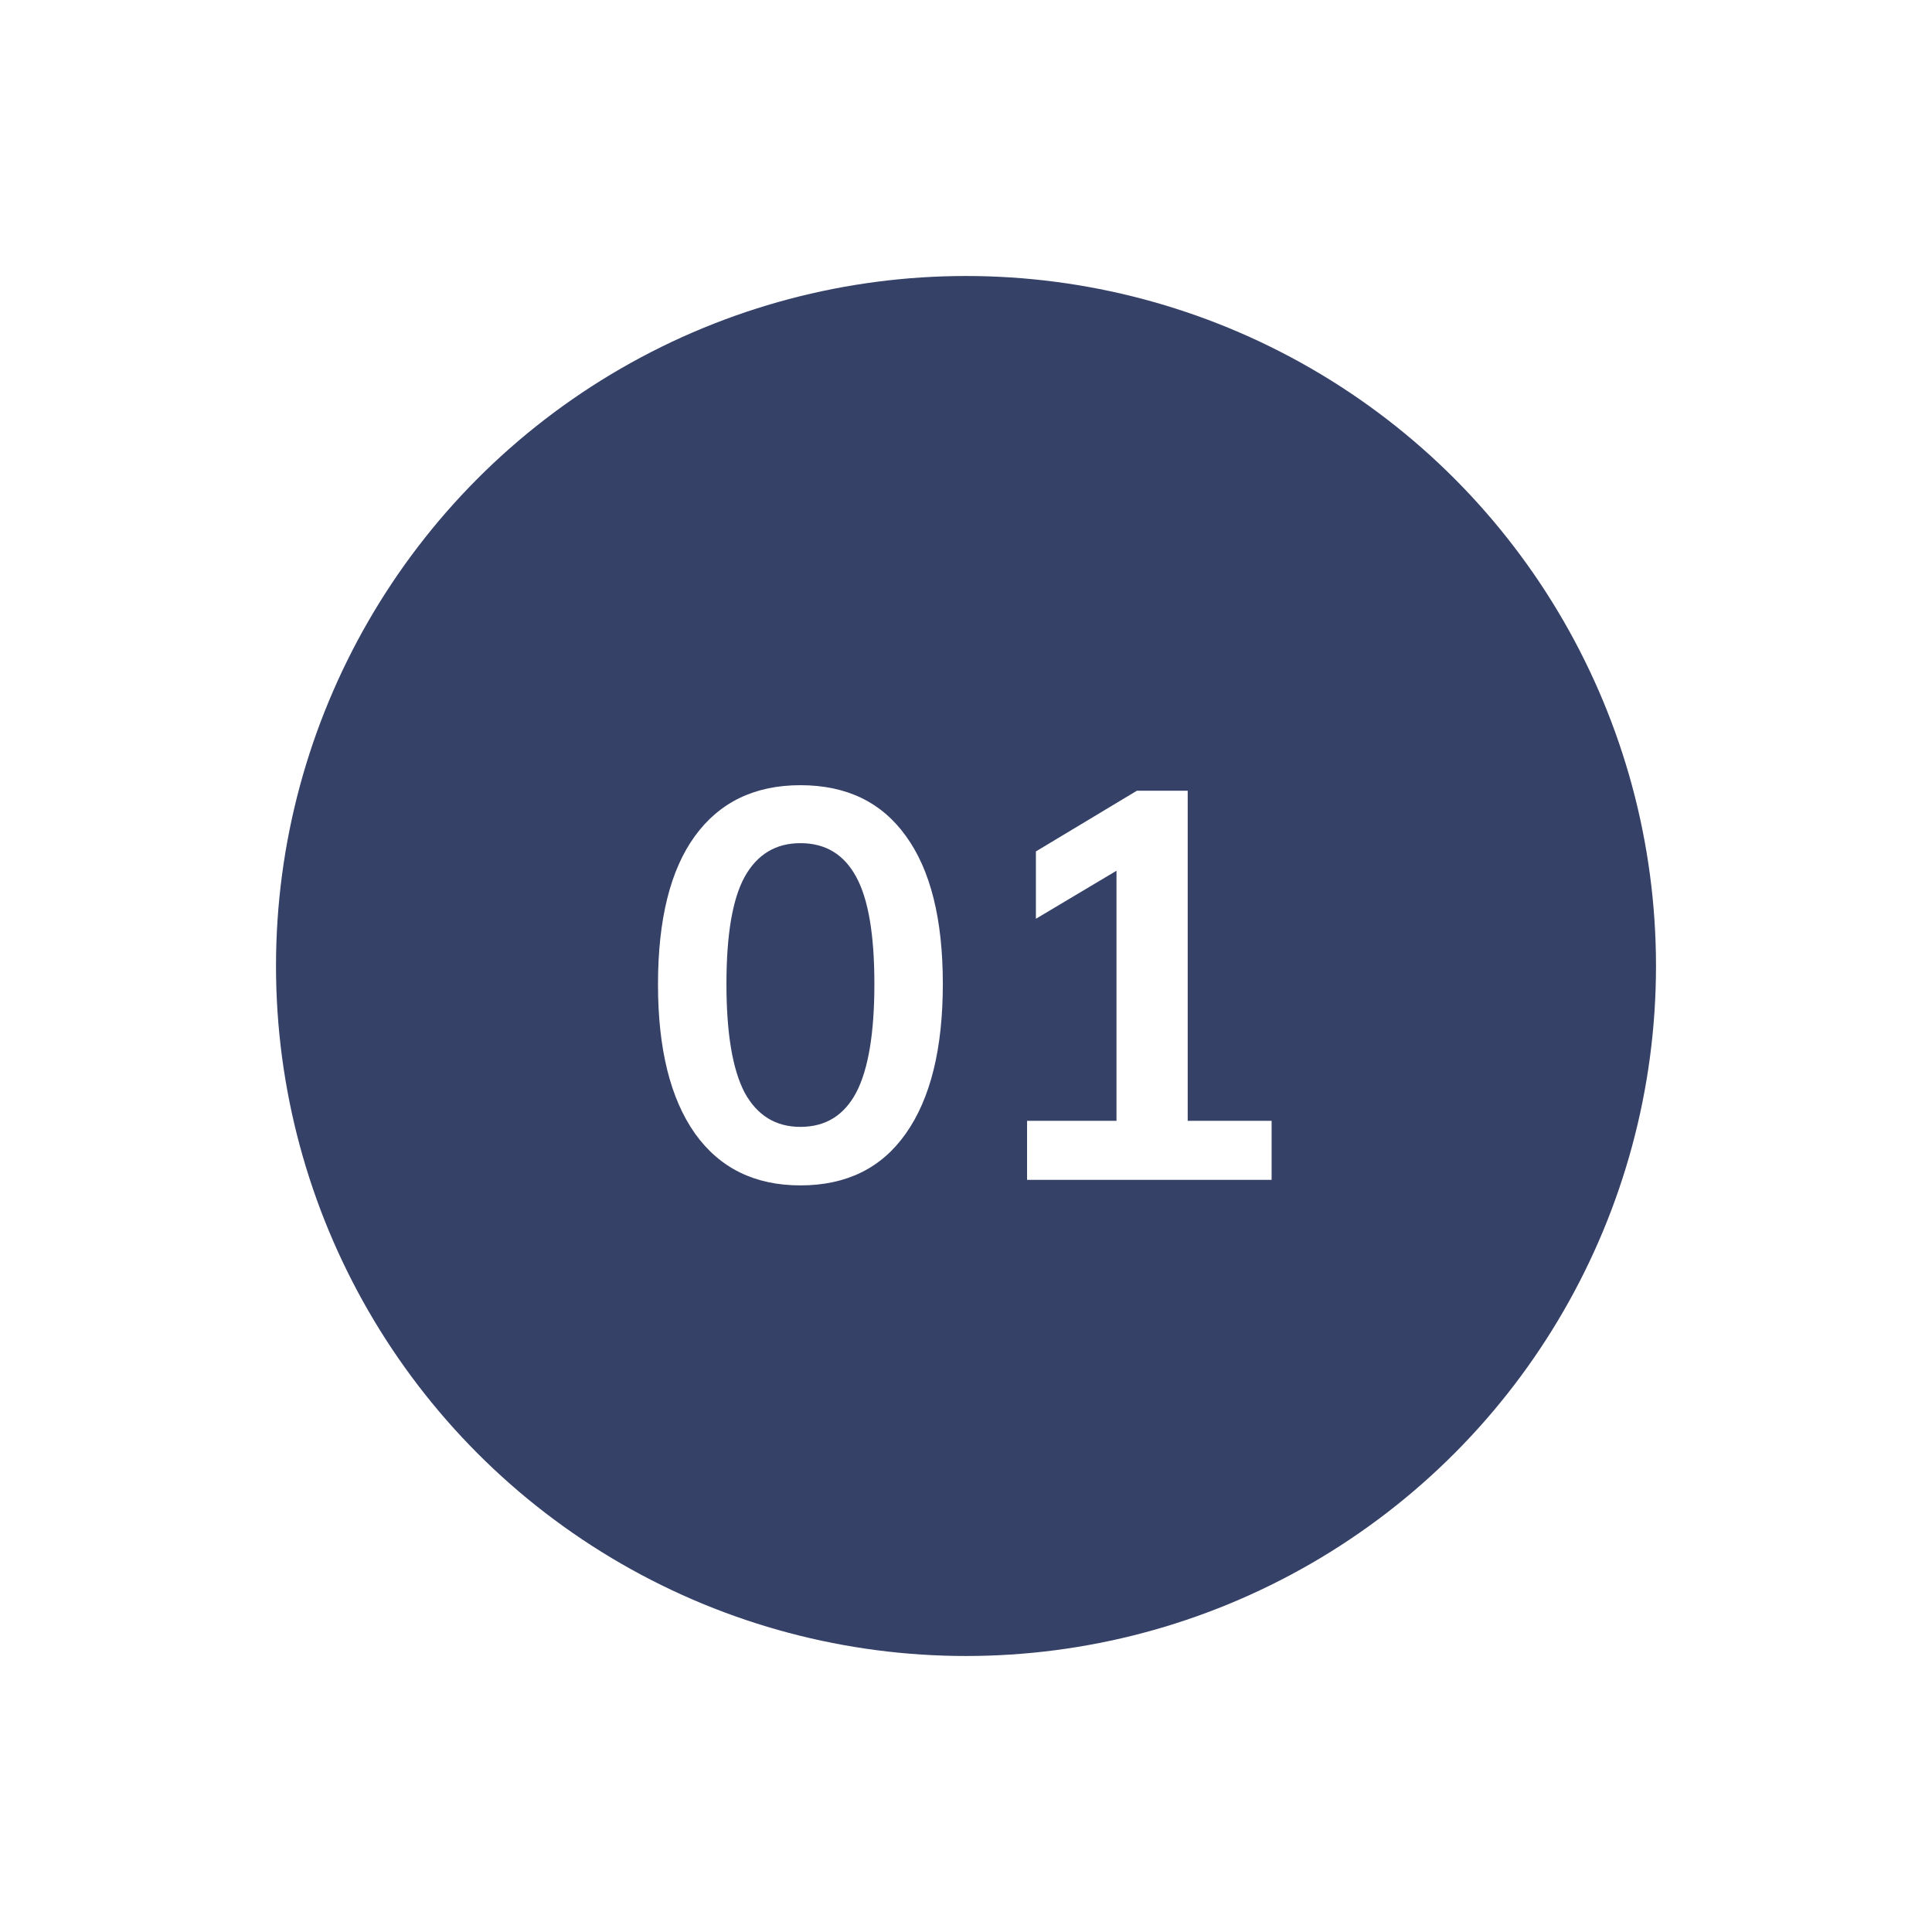
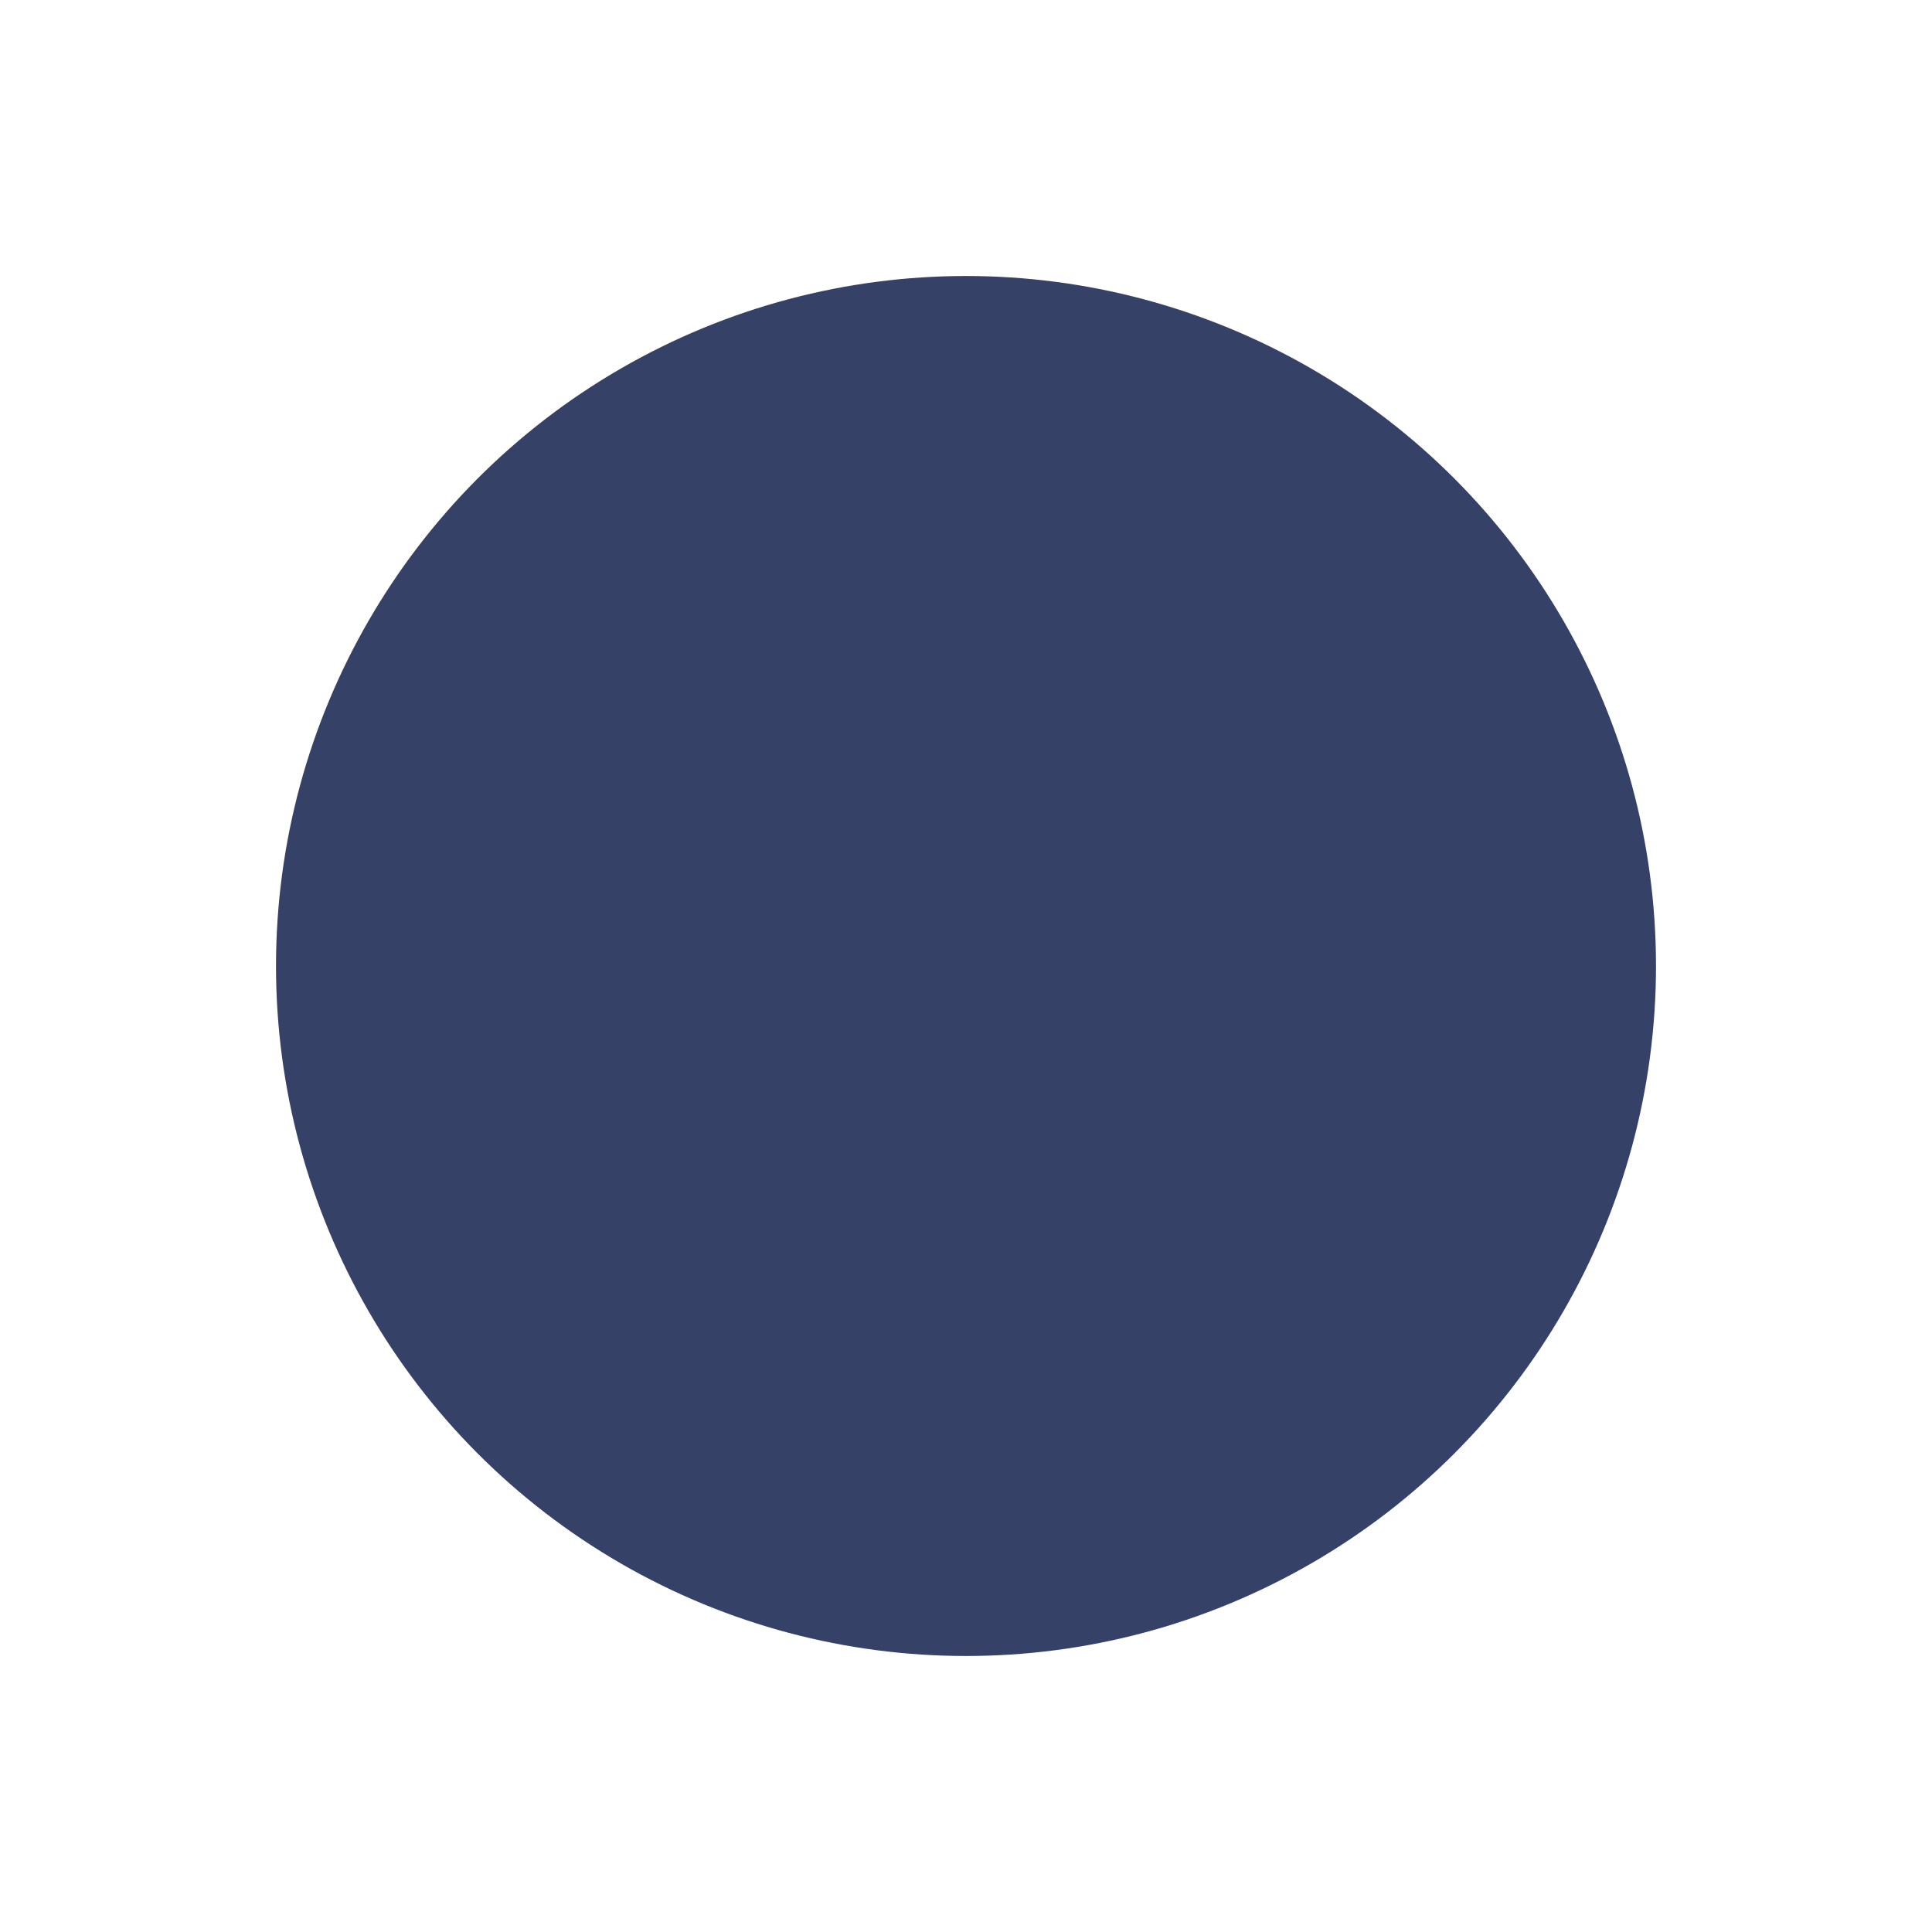
<svg xmlns="http://www.w3.org/2000/svg" width="448" height="448" viewBox="0 0 448 448" fill="none">
  <g filter="url(#filter0_d_6082_16096)">
    <circle cx="224" cy="224" r="160" fill="#364168" />
  </g>
-   <path d="M185.603 274.874C175.022 274.874 166.872 270.863 161.155 262.842C155.438 254.735 152.579 243.215 152.579 228.282C152.579 213.178 155.438 201.7 161.155 193.85C166.872 185.999 175.022 182.074 185.603 182.074C196.27 182.074 204.419 185.999 210.051 193.85C215.768 201.7 218.627 213.135 218.627 228.154C218.627 243.172 215.768 254.735 210.051 262.842C204.419 270.863 196.27 274.874 185.603 274.874ZM185.603 261.306C191.406 261.306 195.715 258.66 198.531 253.37C201.347 247.994 202.755 239.588 202.755 228.154C202.755 216.719 201.347 208.442 198.531 203.322C195.715 198.116 191.406 195.514 185.603 195.514C179.886 195.514 175.576 198.116 172.675 203.322C169.859 208.442 168.451 216.719 168.451 228.154C168.451 239.588 169.859 247.994 172.675 253.37C175.576 258.66 179.886 261.306 185.603 261.306ZM238.161 273.594V259.898H258.897V197.178H266.833L240.209 213.05V197.434L263.633 183.354H275.409V259.898H294.865V273.594H238.161Z" fill="white" />
  <defs>
    <filter id="filter0_d_6082_16096" x="-7.62939e-06" y="-7.62939e-06" width="448" height="448" filterUnits="userSpaceOnUse" color-interpolation-filters="sRGB">
      <feFlood flood-opacity="0" result="BackgroundImageFix" />
      <feColorMatrix in="SourceAlpha" type="matrix" values="0 0 0 0 0 0 0 0 0 0 0 0 0 0 0 0 0 0 127 0" result="hardAlpha" />
      <feOffset />
      <feGaussianBlur stdDeviation="8" />
      <feComposite in2="hardAlpha" operator="out" />
      <feColorMatrix type="matrix" values="0 0 0 0 0 0 0 0 0 0 0 0 0 0 0 0 0 0 0.05 0" />
      <feBlend mode="normal" in2="BackgroundImageFix" result="effect1_dropShadow_6082_16096" />
      <feBlend mode="normal" in="SourceGraphic" in2="effect1_dropShadow_6082_16096" result="shape" />
    </filter>
  </defs>
</svg>